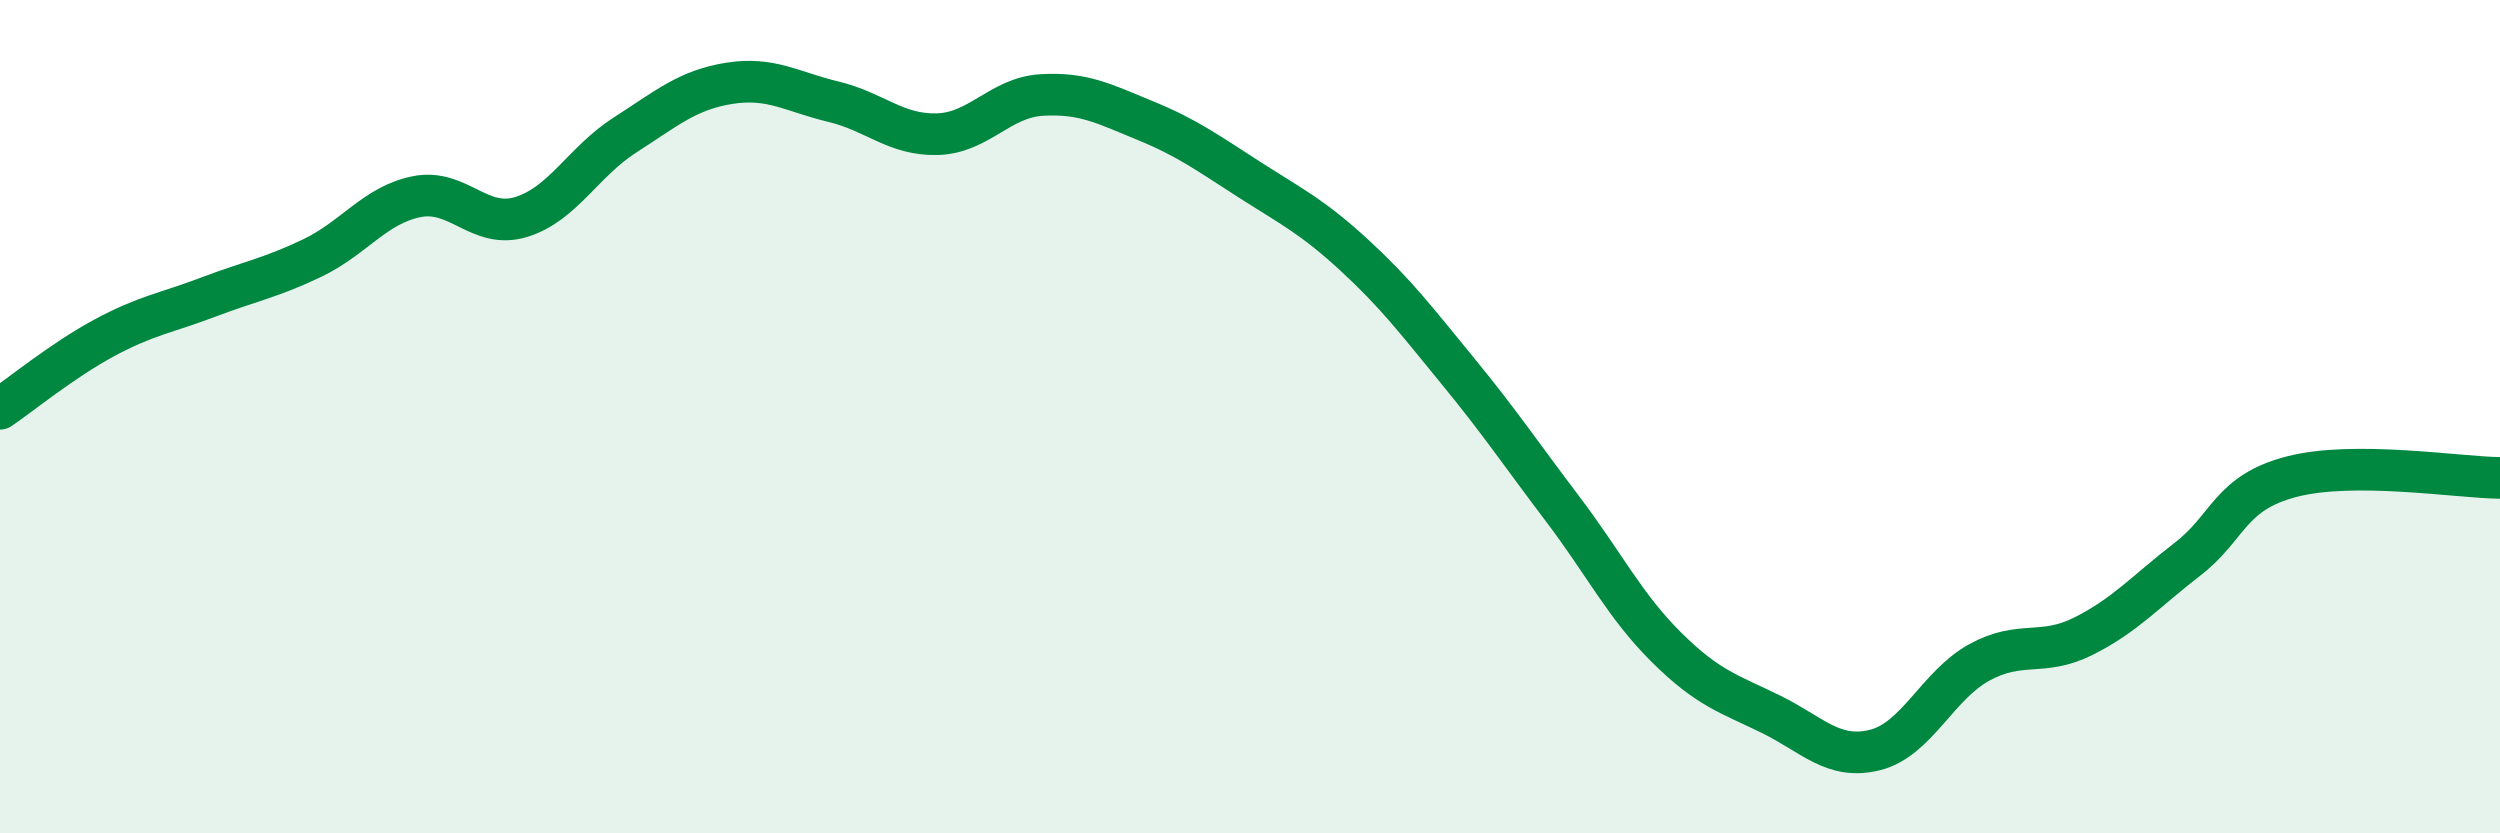
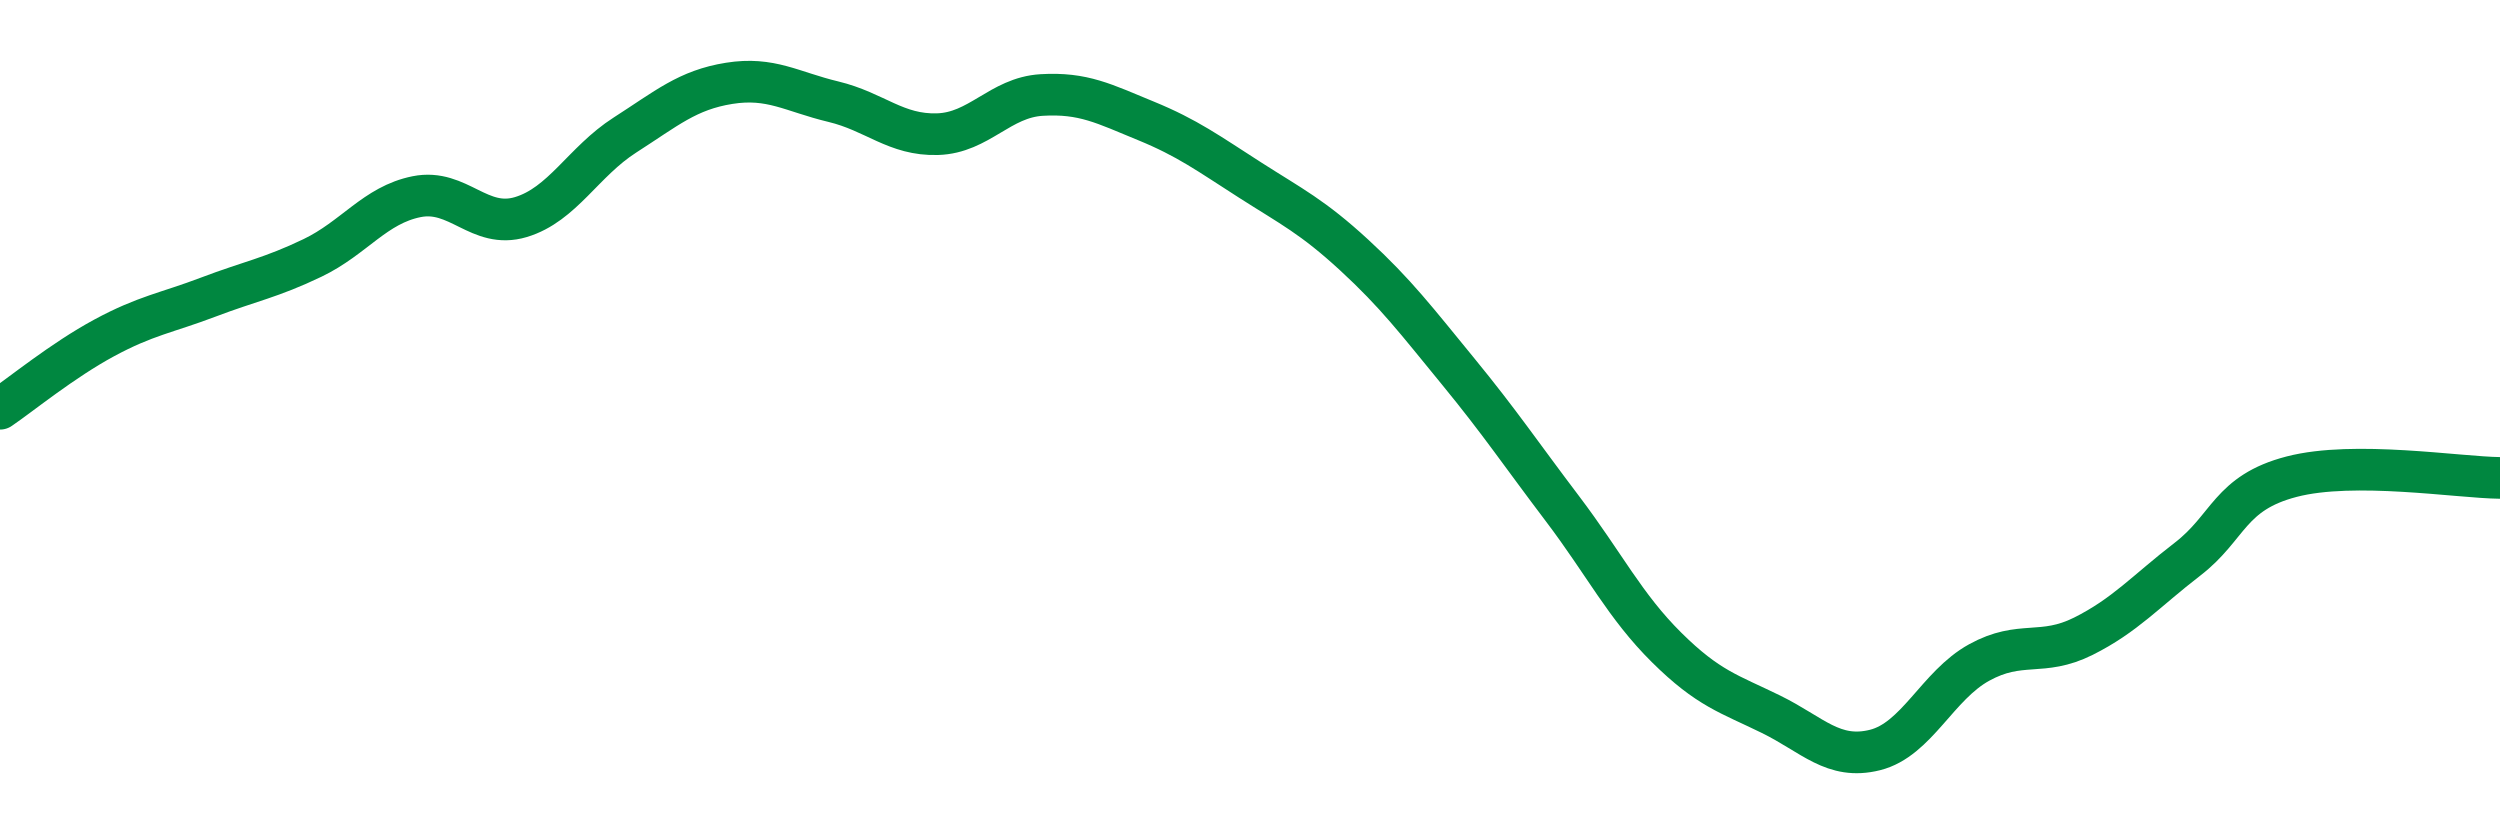
<svg xmlns="http://www.w3.org/2000/svg" width="60" height="20" viewBox="0 0 60 20">
-   <path d="M 0,9.81 C 0.5,9.47 1.5,8.65 2.5,8.11 C 3.5,7.57 4,7.51 5,7.13 C 6,6.75 6.5,6.67 7.5,6.19 C 8.5,5.71 9,4.92 10,4.72 C 11,4.52 11.5,5.51 12.5,5.21 C 13.5,4.91 14,3.88 15,3.24 C 16,2.6 16.5,2.16 17.5,2 C 18.5,1.84 19,2.2 20,2.44 C 21,2.68 21.5,3.25 22.5,3.22 C 23.5,3.19 24,2.34 25,2.28 C 26,2.22 26.5,2.49 27.5,2.9 C 28.5,3.31 29,3.68 30,4.32 C 31,4.96 31.5,5.2 32.5,6.12 C 33.5,7.04 34,7.7 35,8.92 C 36,10.14 36.5,10.89 37.5,12.21 C 38.5,13.53 39,14.55 40,15.54 C 41,16.53 41.5,16.65 42.5,17.14 C 43.5,17.63 44,18.25 45,18 C 46,17.75 46.5,16.45 47.5,15.9 C 48.5,15.35 49,15.77 50,15.27 C 51,14.77 51.5,14.19 52.5,13.42 C 53.5,12.65 53.5,11.83 55,11.44 C 56.5,11.05 59,11.46 60,11.47L60 20L0 20Z" fill="#008740" opacity="0.1" stroke-linecap="round" stroke-linejoin="round" />
  <path d="M 0,9.81 C 0.5,9.47 1.5,8.65 2.5,8.11 C 3.5,7.57 4,7.51 5,7.13 C 6,6.75 6.5,6.67 7.5,6.19 C 8.5,5.71 9,4.92 10,4.72 C 11,4.52 11.5,5.51 12.5,5.21 C 13.5,4.91 14,3.88 15,3.24 C 16,2.6 16.5,2.16 17.5,2 C 18.5,1.84 19,2.2 20,2.44 C 21,2.68 21.5,3.25 22.5,3.22 C 23.5,3.19 24,2.34 25,2.28 C 26,2.22 26.5,2.49 27.5,2.9 C 28.5,3.31 29,3.68 30,4.32 C 31,4.96 31.5,5.2 32.5,6.12 C 33.5,7.04 34,7.7 35,8.92 C 36,10.14 36.5,10.89 37.5,12.21 C 38.5,13.53 39,14.55 40,15.54 C 41,16.53 41.5,16.65 42.5,17.14 C 43.5,17.63 44,18.25 45,18 C 46,17.75 46.5,16.45 47.5,15.9 C 48.5,15.35 49,15.77 50,15.27 C 51,14.77 51.5,14.19 52.5,13.42 C 53.5,12.65 53.5,11.83 55,11.44 C 56.5,11.05 59,11.46 60,11.47" stroke="#008740" stroke-width="1" fill="none" stroke-linecap="round" stroke-linejoin="round" />
</svg>